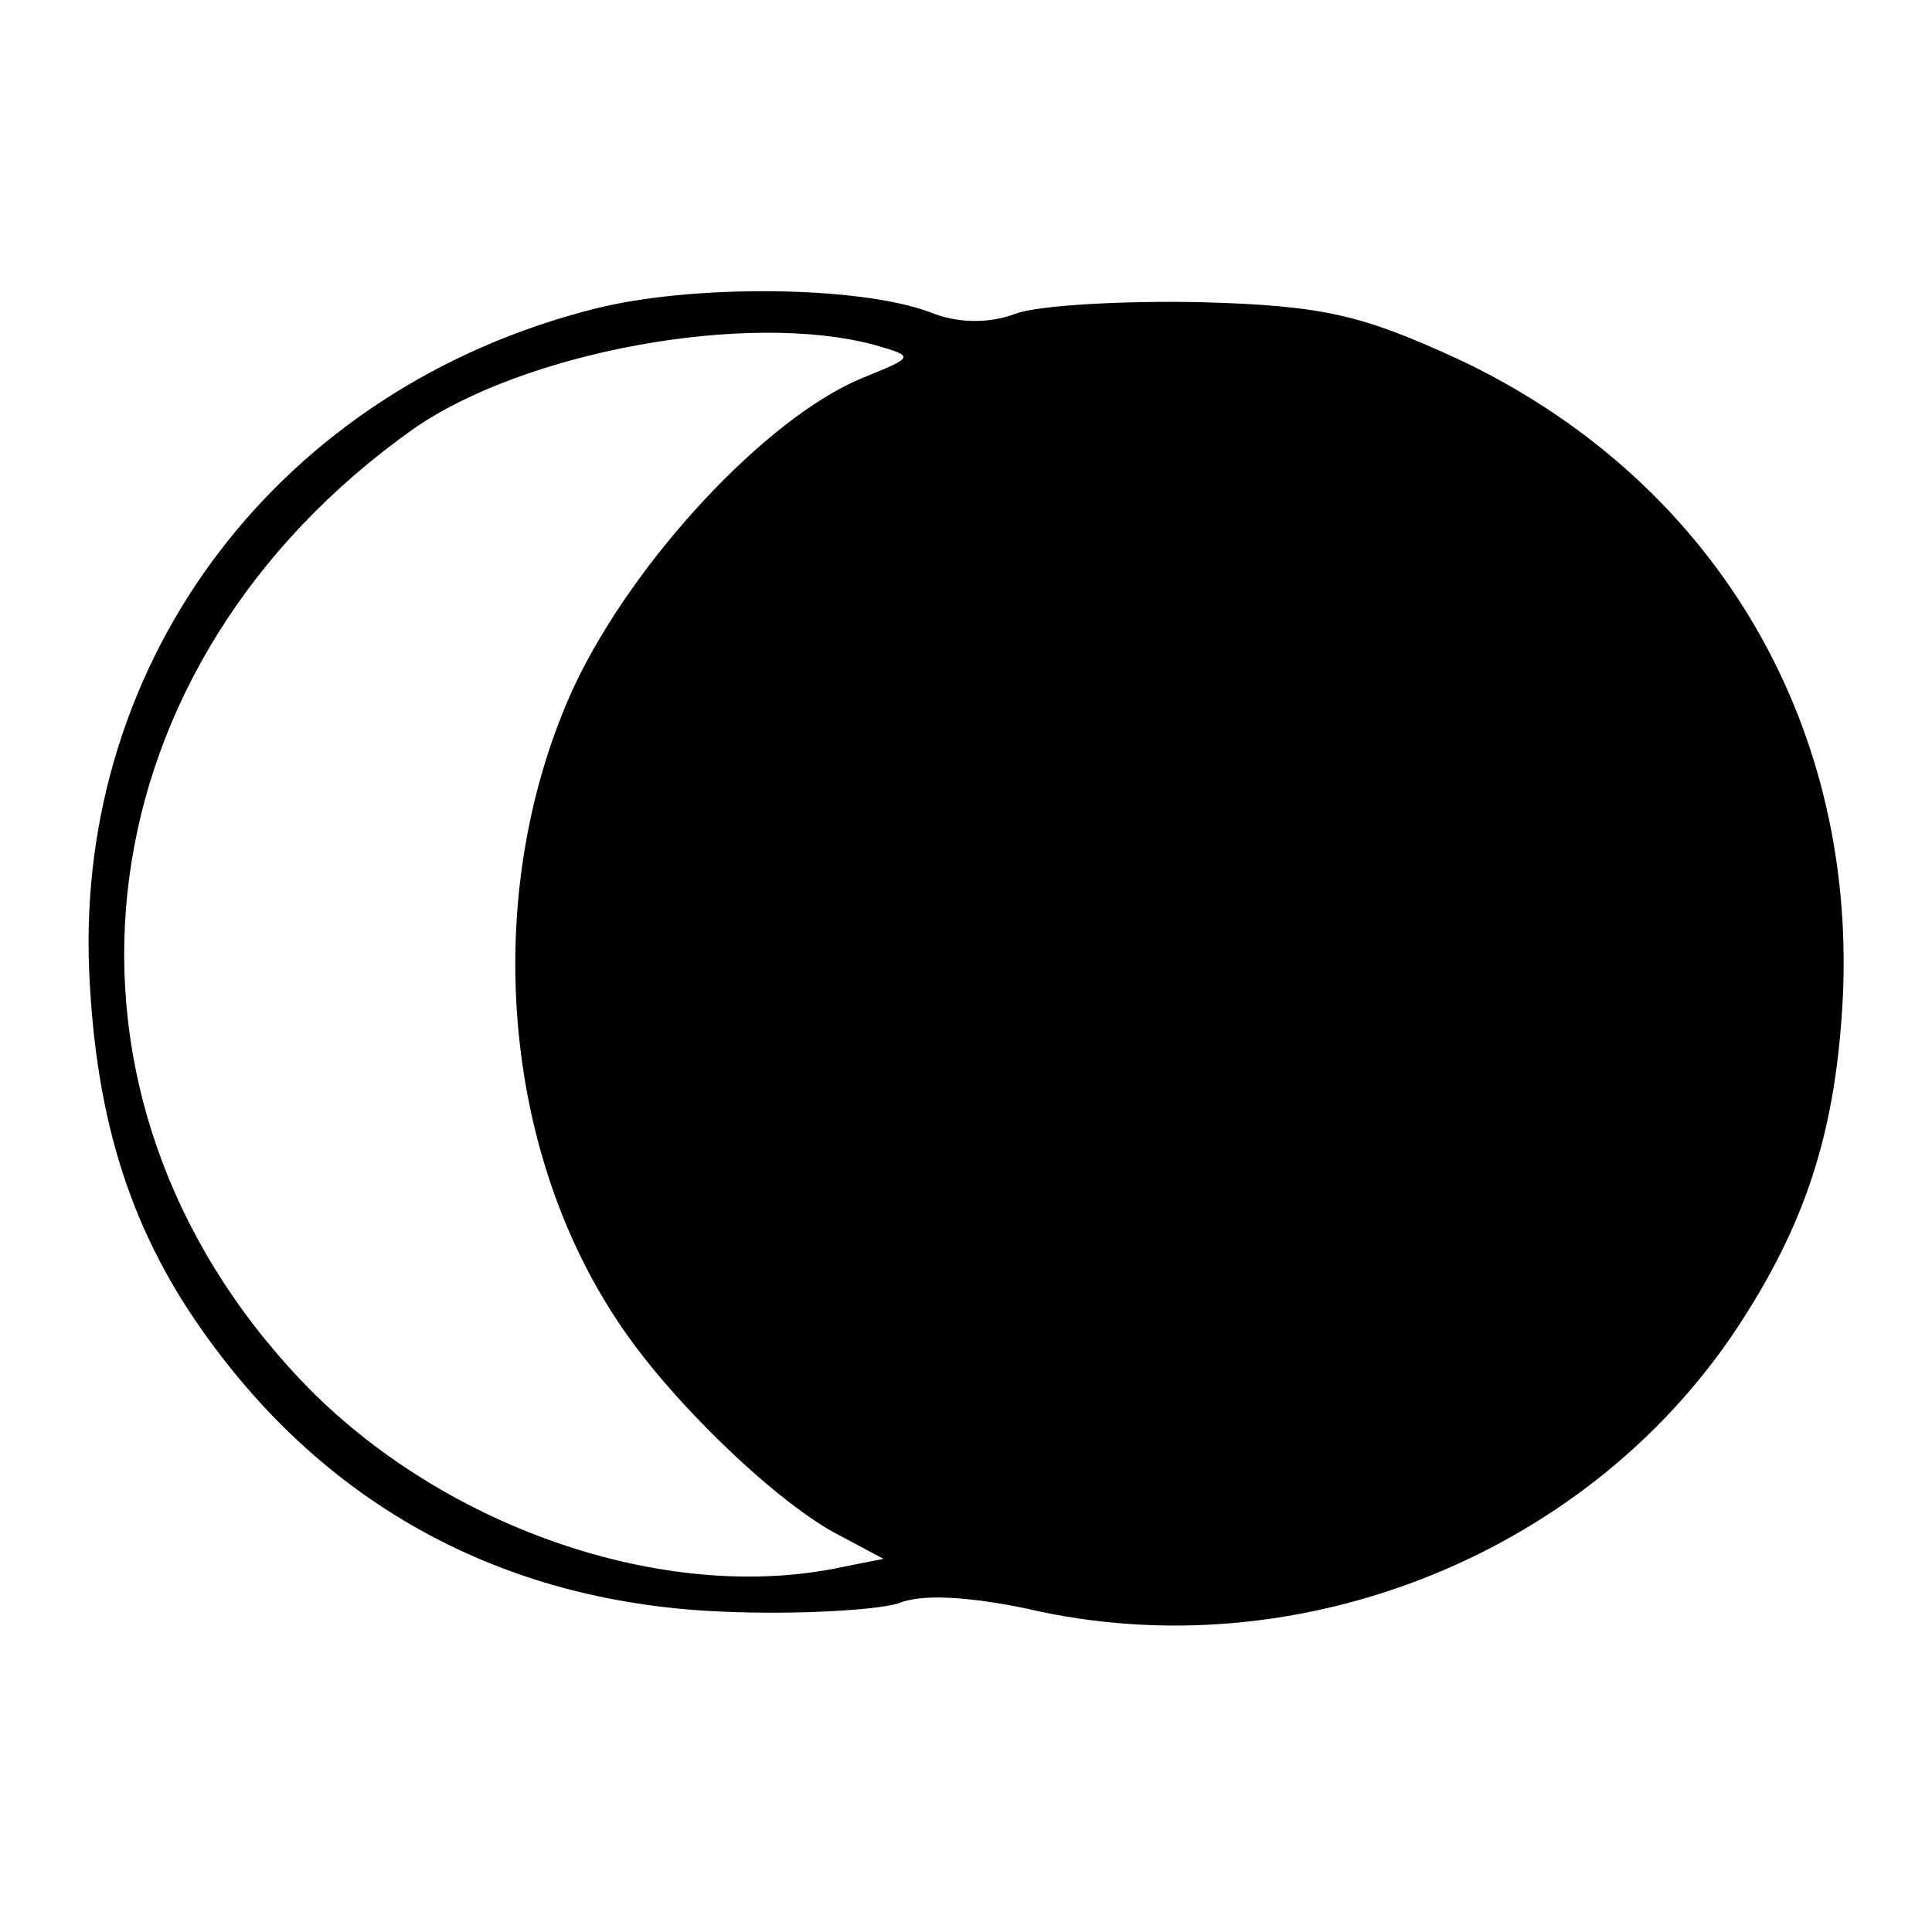
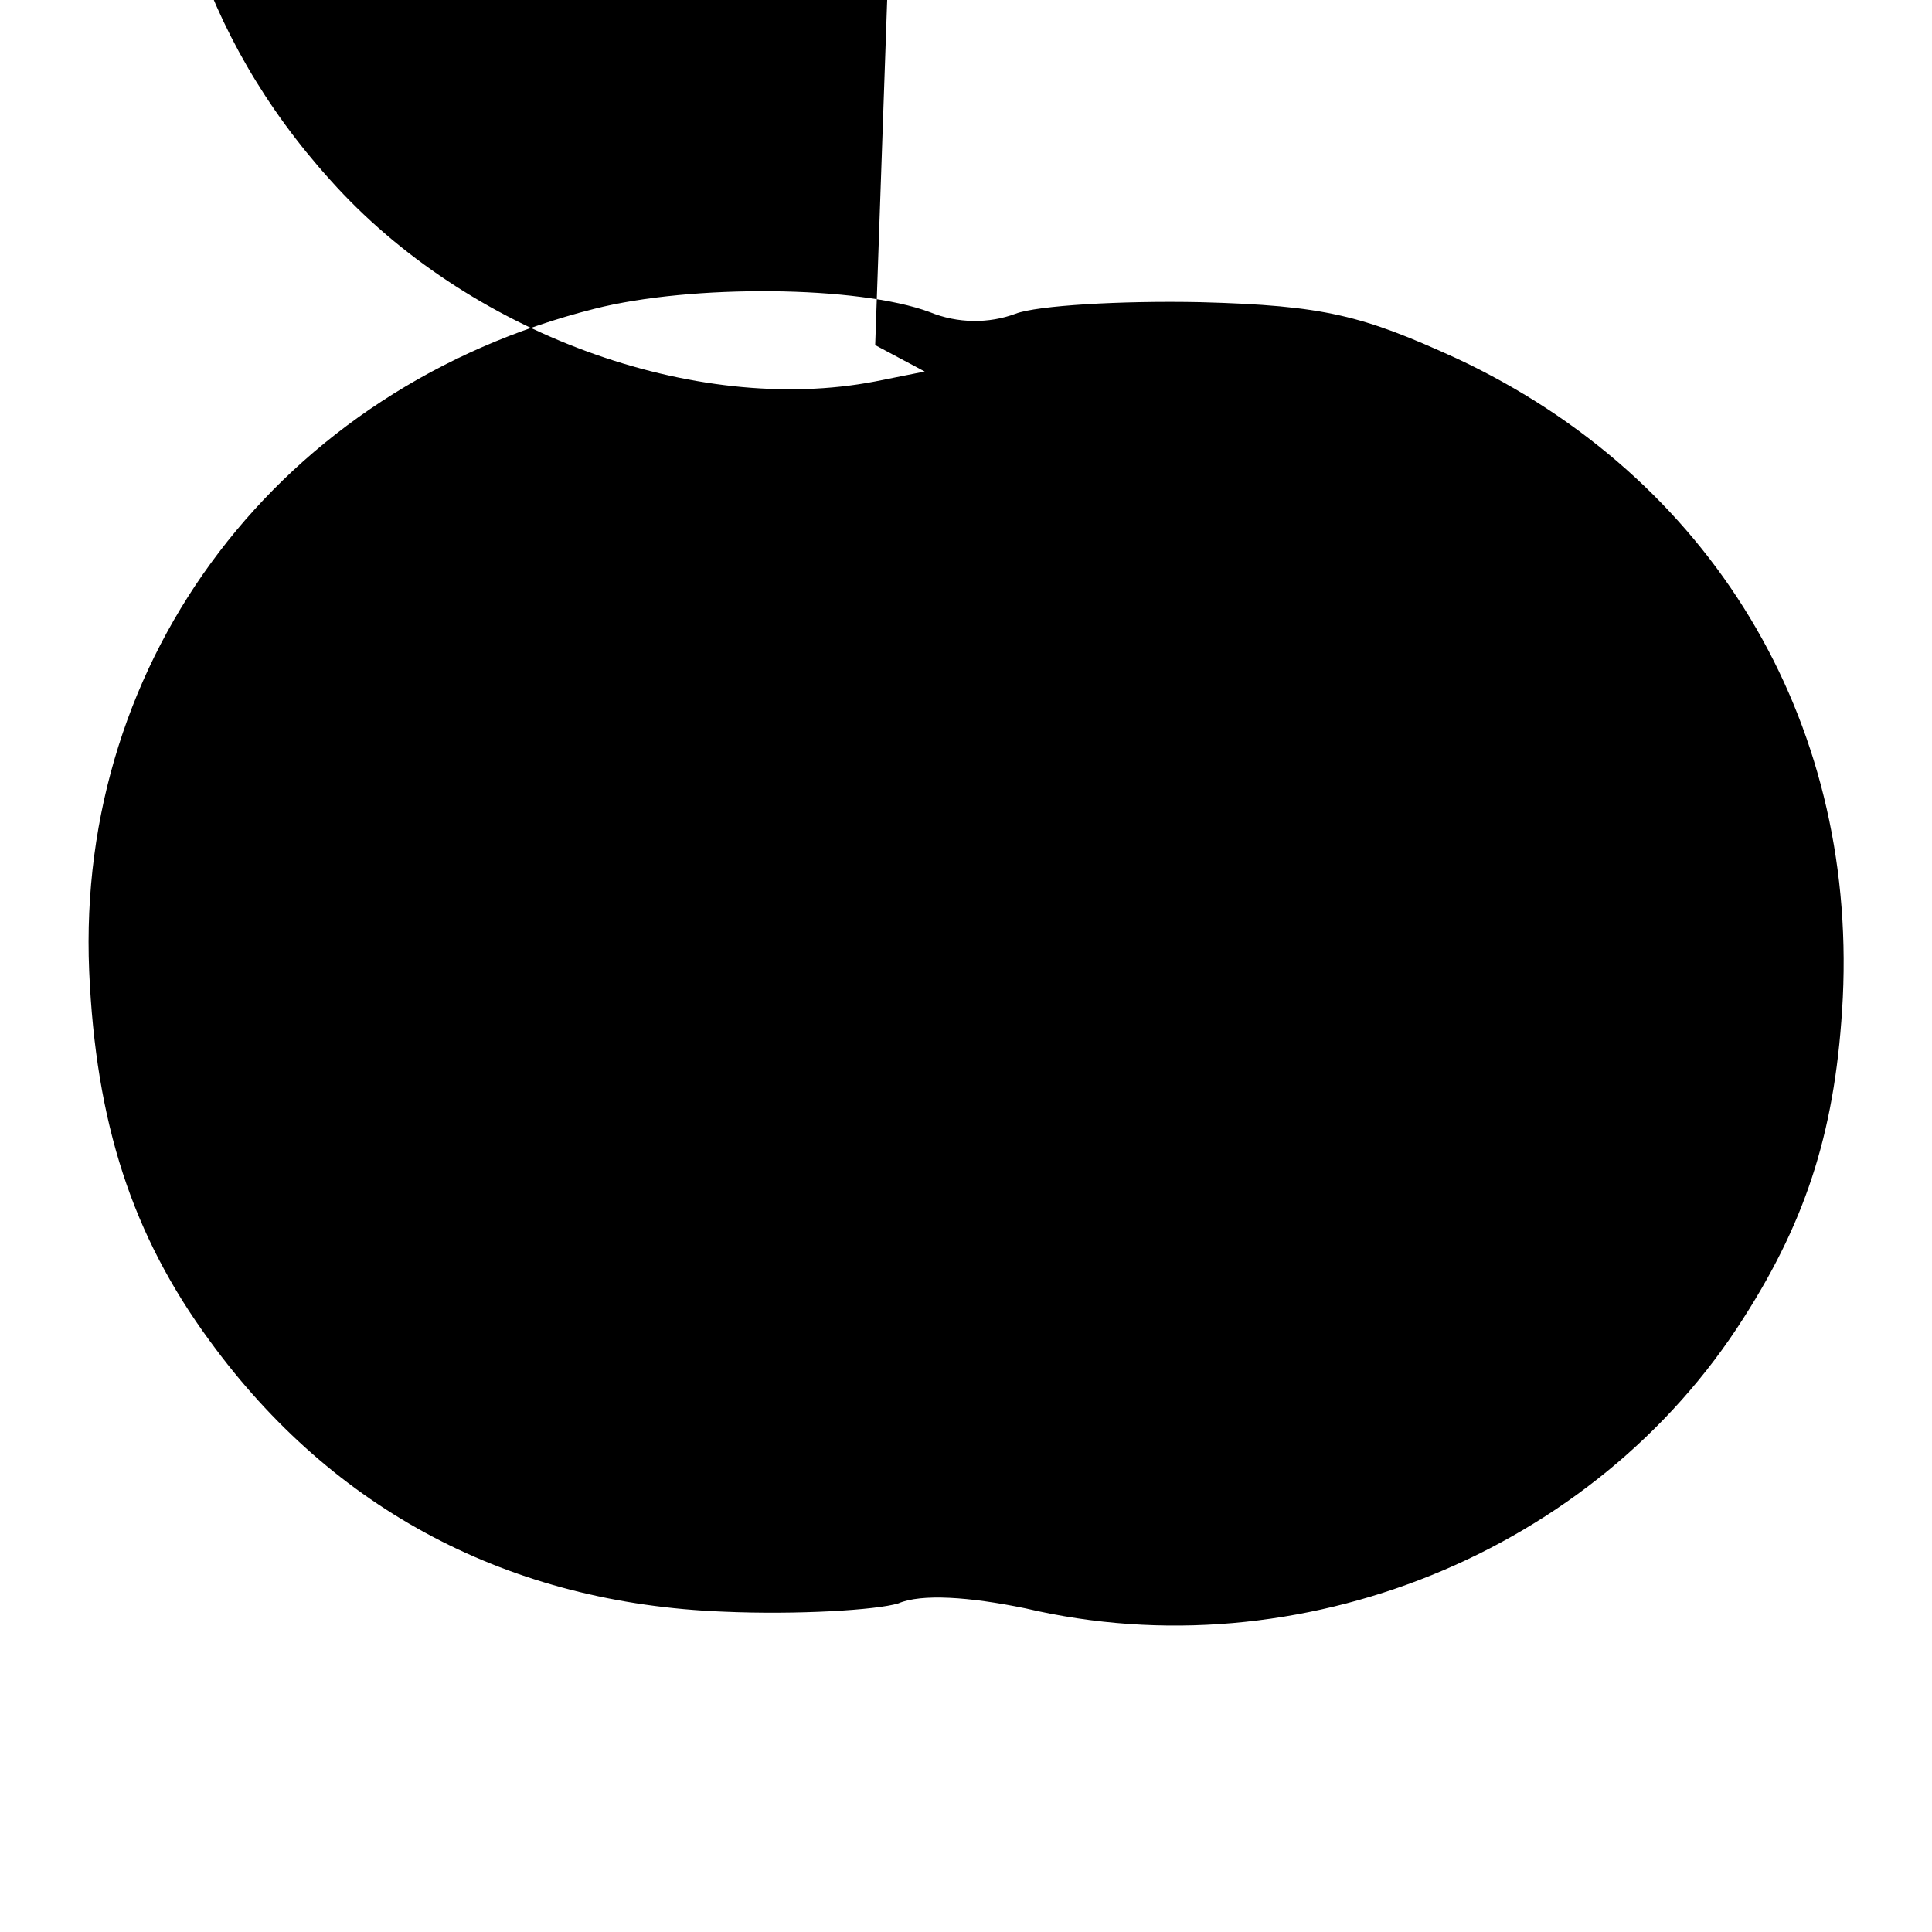
<svg xmlns="http://www.w3.org/2000/svg" version="1.0" width="117pt" height="117pt" viewBox="0 0 117 117" preserveAspectRatio="xMidYMid meet">
  <g transform="translate(0,117) scale(0.1,-0.1)" fill="#000000" stroke="none">
-     <path d="M360 983 c-190 -48 -314 -211 -306 -401 4 -92 26 -160 73 -224 75 -103 182 -159 311 -164 45 -2 93 1 106 5 14 6 43 4 77 -3 166 -39 345 34 435 176 39 61 56 116 60 194 8 169 -80 315 -234 387 -57 26 -80 32 -155 34 -48 1 -99 -2 -112 -7 -16 -6 -35 -6 -52 1 -43 16 -144 17 -203 2z m170 -22 c24 -7 24 -7 -8 -20 -58 -24 -138 -110 -174 -186 -56 -121 -46 -277 26 -385 30 -46 93 -107 131 -128 l30 -16 -30 -6 c-109 -21 -247 29 -330 122 -158 175 -125 426 75 568 67 47 203 72 280 51z" />
+     <path d="M360 983 c-190 -48 -314 -211 -306 -401 4 -92 26 -160 73 -224 75 -103 182 -159 311 -164 45 -2 93 1 106 5 14 6 43 4 77 -3 166 -39 345 34 435 176 39 61 56 116 60 194 8 169 -80 315 -234 387 -57 26 -80 32 -155 34 -48 1 -99 -2 -112 -7 -16 -6 -35 -6 -52 1 -43 16 -144 17 -203 2z m170 -22 l30 -16 -30 -6 c-109 -21 -247 29 -330 122 -158 175 -125 426 75 568 67 47 203 72 280 51z" />
  </g>
</svg>